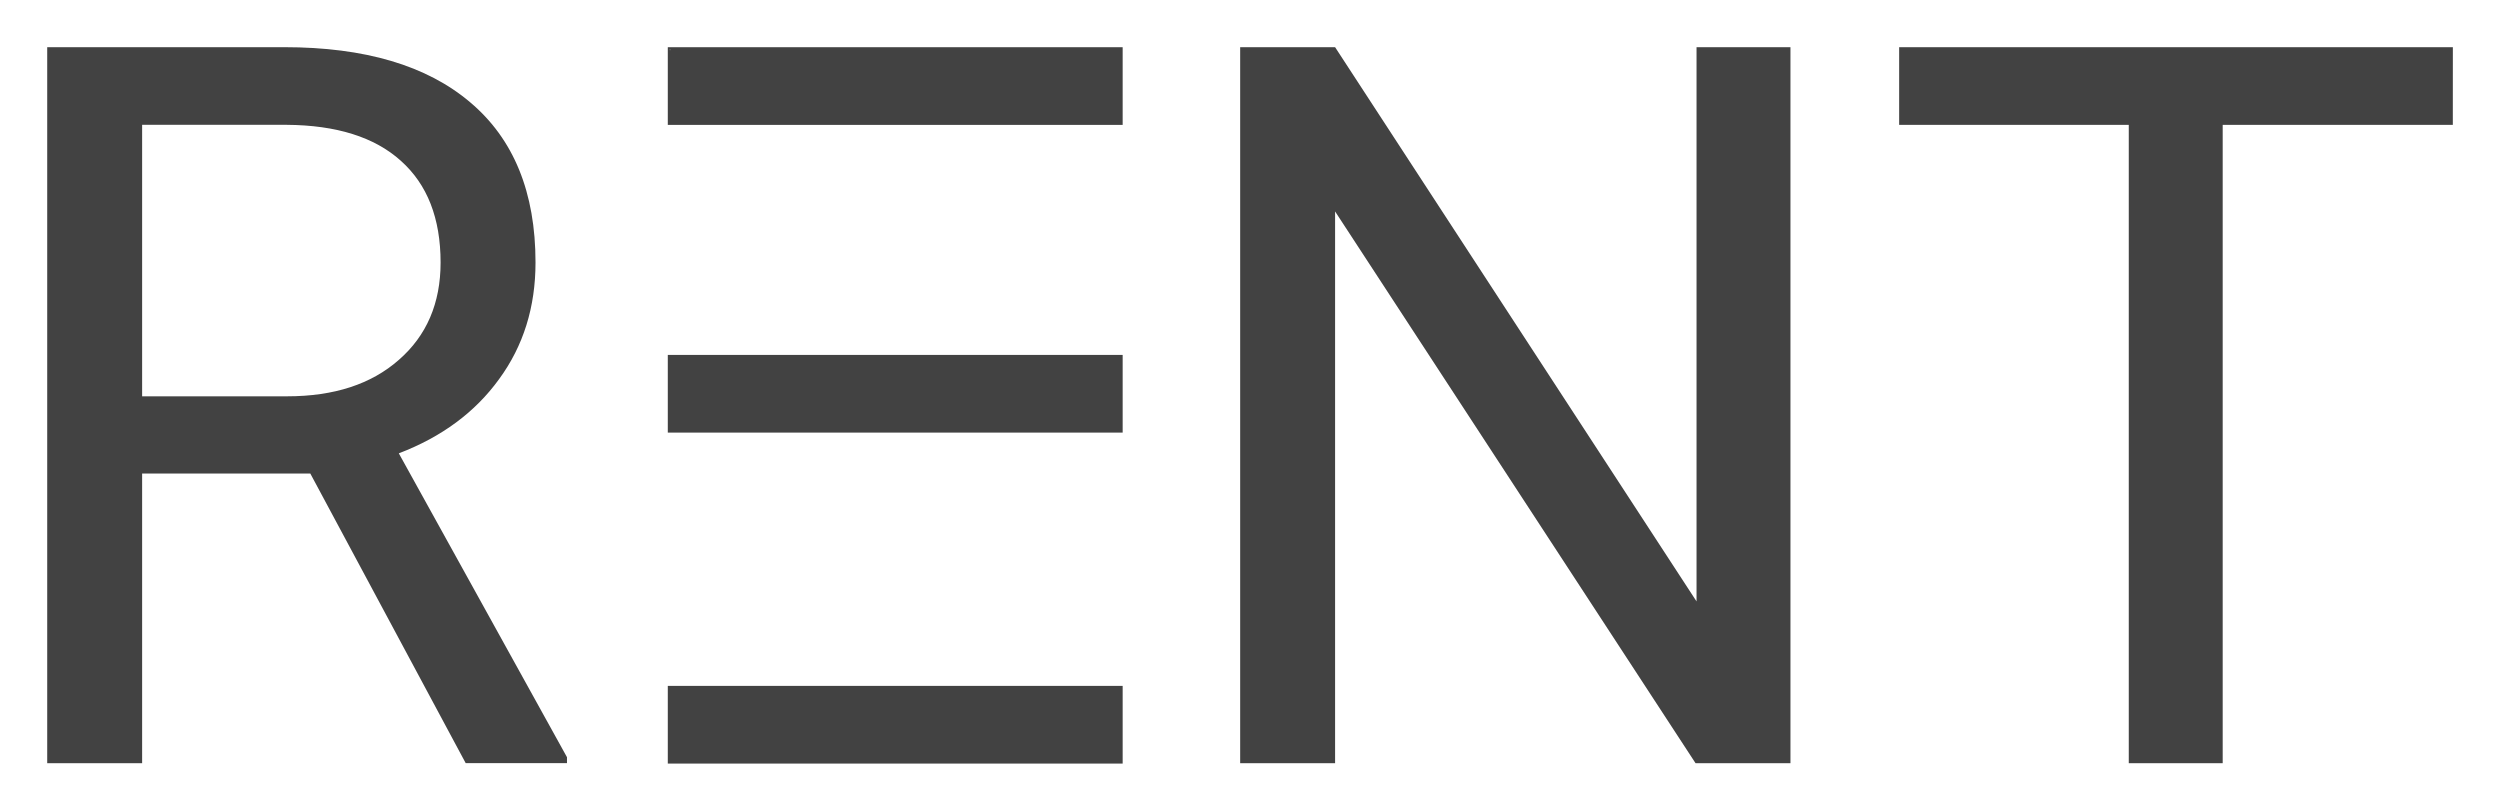
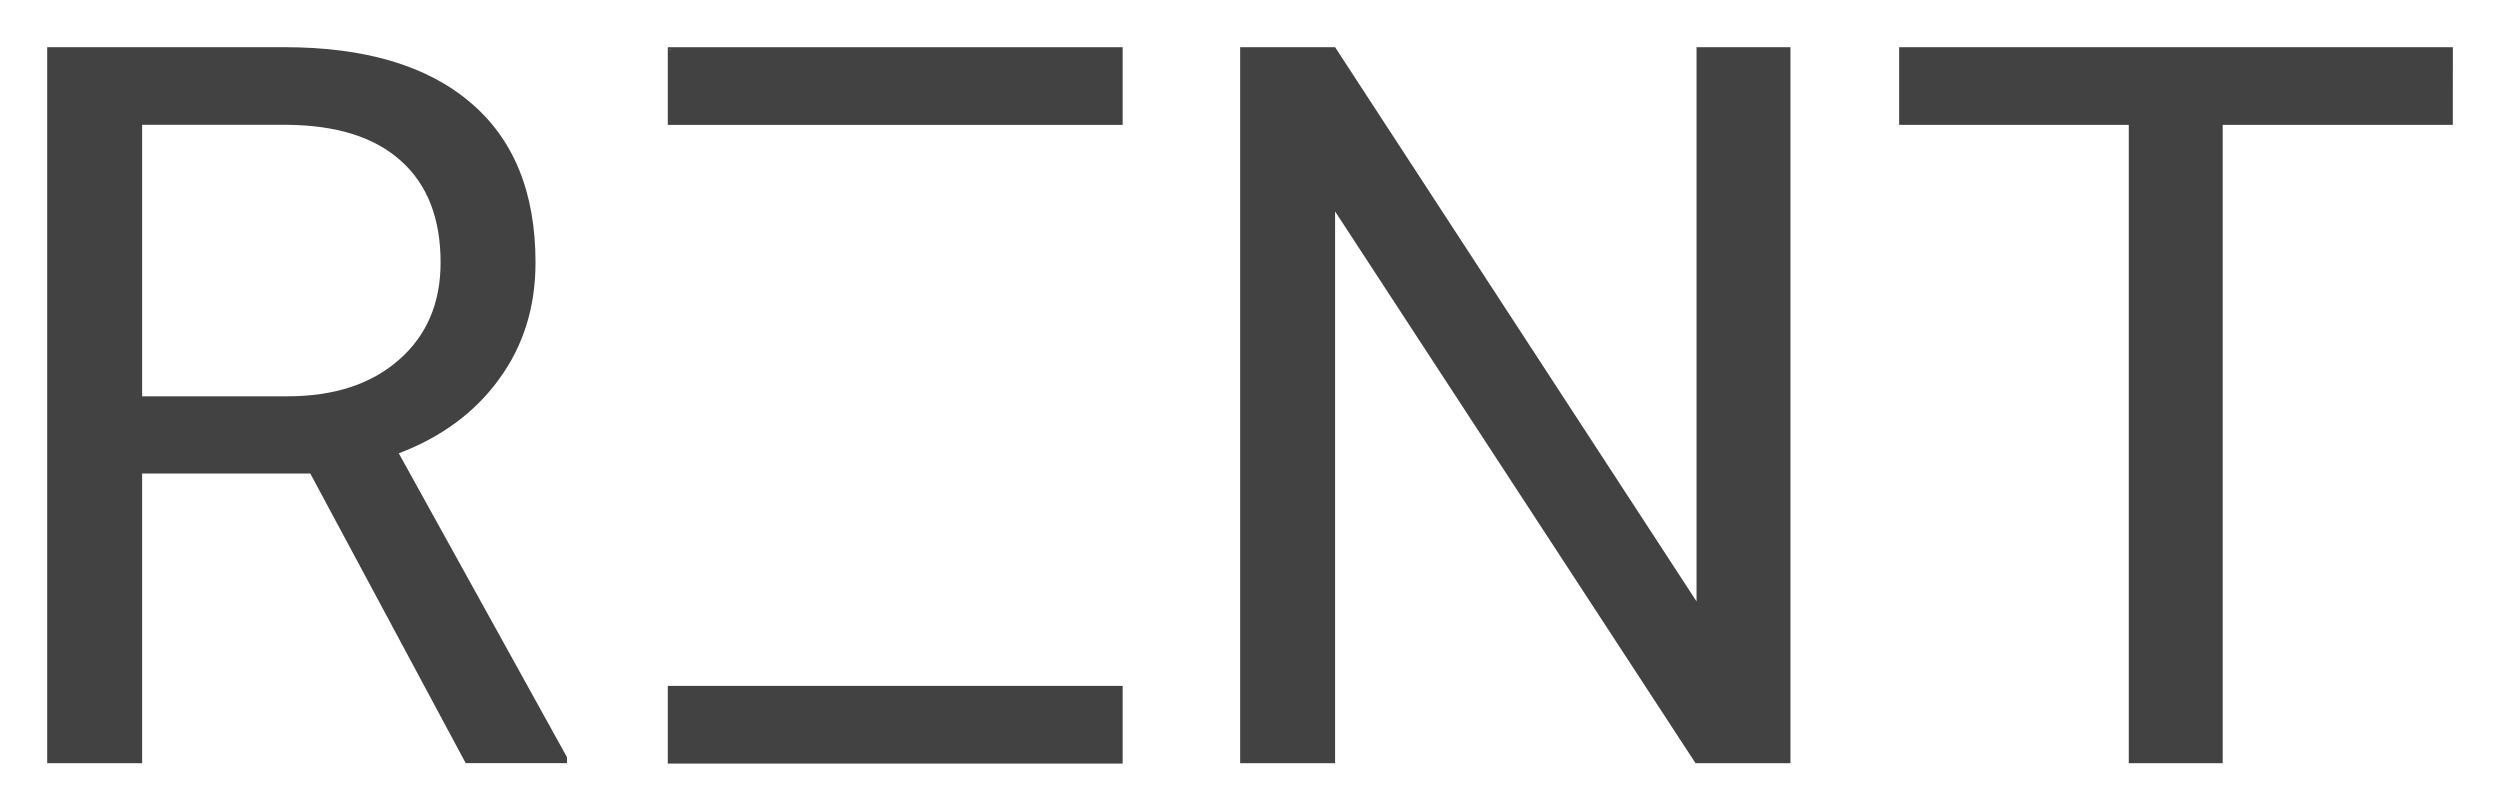
<svg xmlns="http://www.w3.org/2000/svg" width="264.791" height="85.876" viewBox="0 0 70.059 22.721" id="svg5">
  <defs id="defs2" />
  <g id="layer1" style="display:inline" transform="translate(-50.457,-75.243)">
    <g aria-label="R3NT" id="text891" style="display:inline">
      <g id="g285" transform="translate(5,3.328)">
        <g aria-label="RENT" id="text2026" style="font-size:28.222px;line-height:1.25;stroke-width:0.265">
          <path d="m 54.153,85.185 h -4.713 v 8.117 H 46.78 V 73.237 h 6.642 q 3.39,0 5.209,1.543 1.833,1.543 1.833,4.492 0,1.874 -1.02,3.266 -1.006,1.392 -2.811,2.081 l 4.713,8.516 v 0.165 H 58.507 Z m -4.713,-2.164 h 4.065 q 1.971,0 3.128,-1.02 1.171,-1.02 1.171,-2.729 0,-1.86 -1.116,-2.853 -1.102,-0.992 -3.197,-1.006 h -4.051 z" style="font-family:Roboto;-inkscape-font-specification:Roboto;fill:#424242" id="path477" />
          <path d="M 95.632,93.302 H 92.972 L 82.871,77.84 V 93.302 H 80.211 V 73.237 h 2.66 L 93,88.768 V 73.237 h 2.632 z" style="font-family:Roboto;-inkscape-font-specification:Roboto;fill:#424242" id="path481" />
          <path d="m 114.194,75.415 h -6.449 v 17.887 h -2.632 V 75.415 h -6.435 v -2.177 h 15.517 z" style="font-family:Roboto;-inkscape-font-specification:Roboto;fill:#424242" id="path483" />
          <rect style="fill:#424242;fill-opacity:1;stroke-width:0.071" id="rect630" width="12.747" height="2.177" x="64.171" y="73.238" />
          <rect style="fill:#676767;stroke-width:0.07" id="rect632" width="0.038" height="0.033" x="64.216" y="73.29" />
-           <rect style="fill:#424242;fill-opacity:1;stroke-width:0.071" id="rect638" width="12.747" height="2.177" x="64.171" y="81.861" />
          <rect style="fill:#424242;fill-opacity:1;stroke-width:0.071" id="rect640" width="12.747" height="2.177" x="64.171" y="91.136" />
        </g>
      </g>
    </g>
  </g>
</svg>